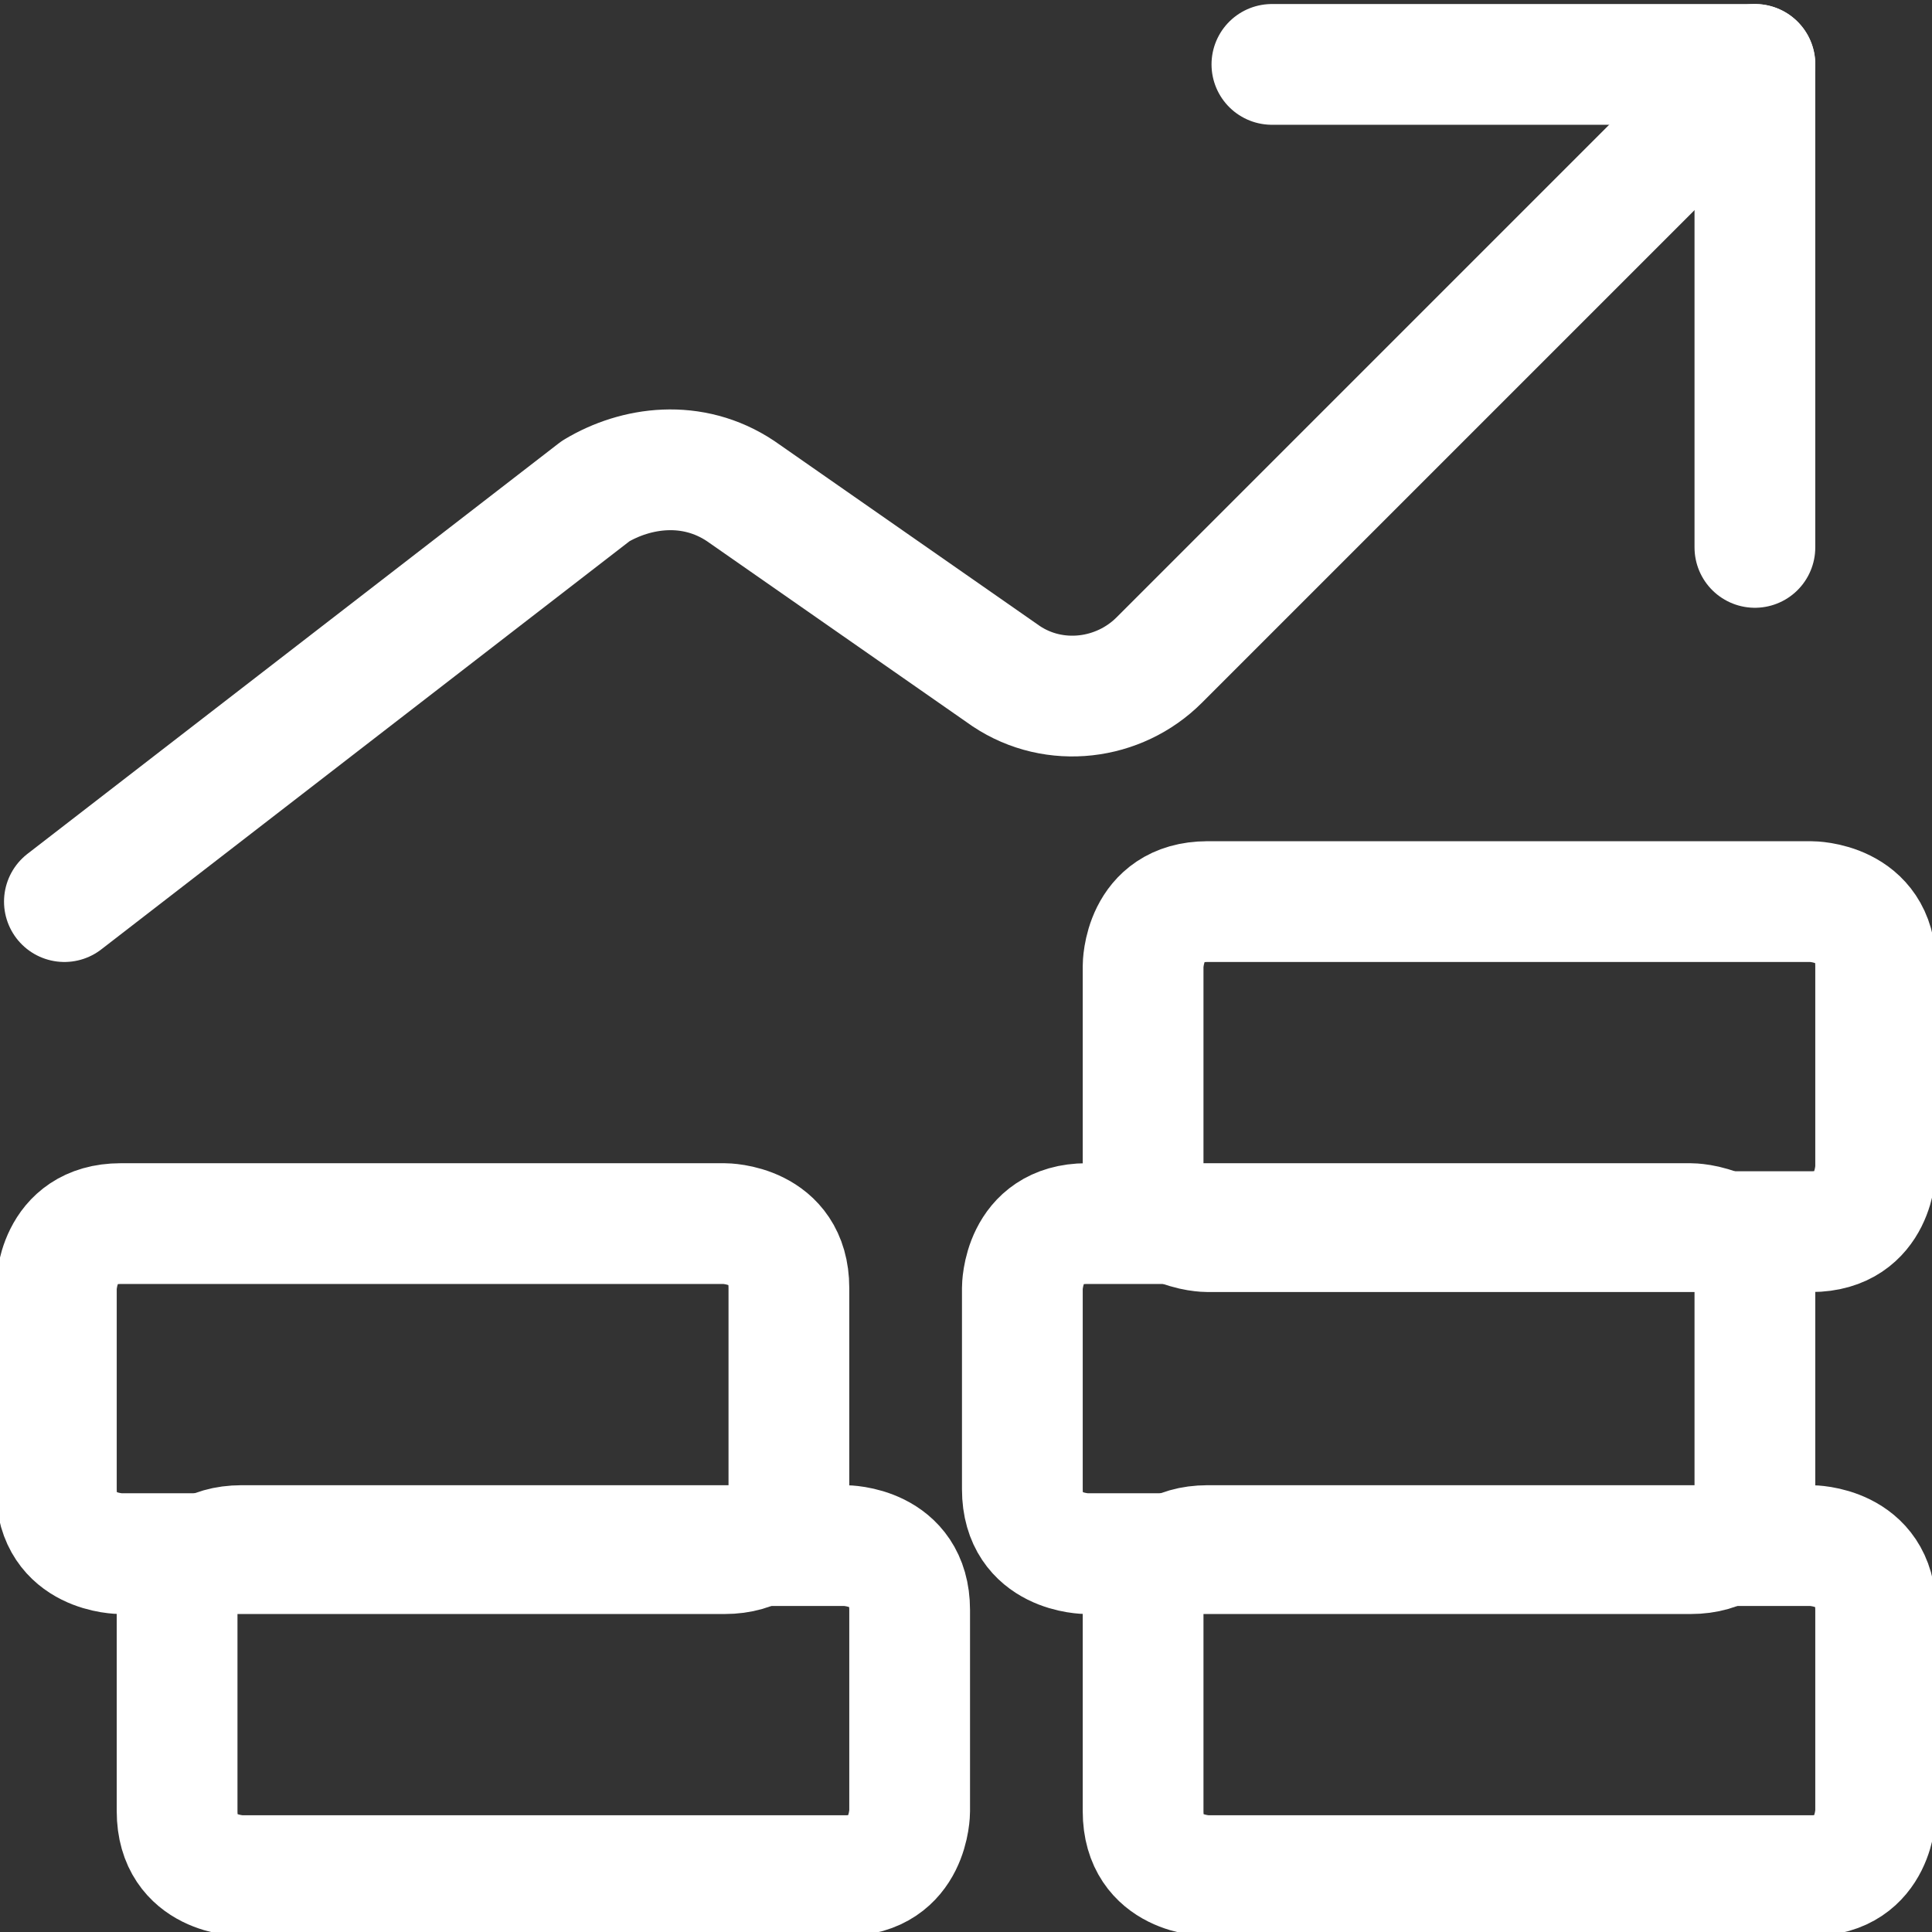
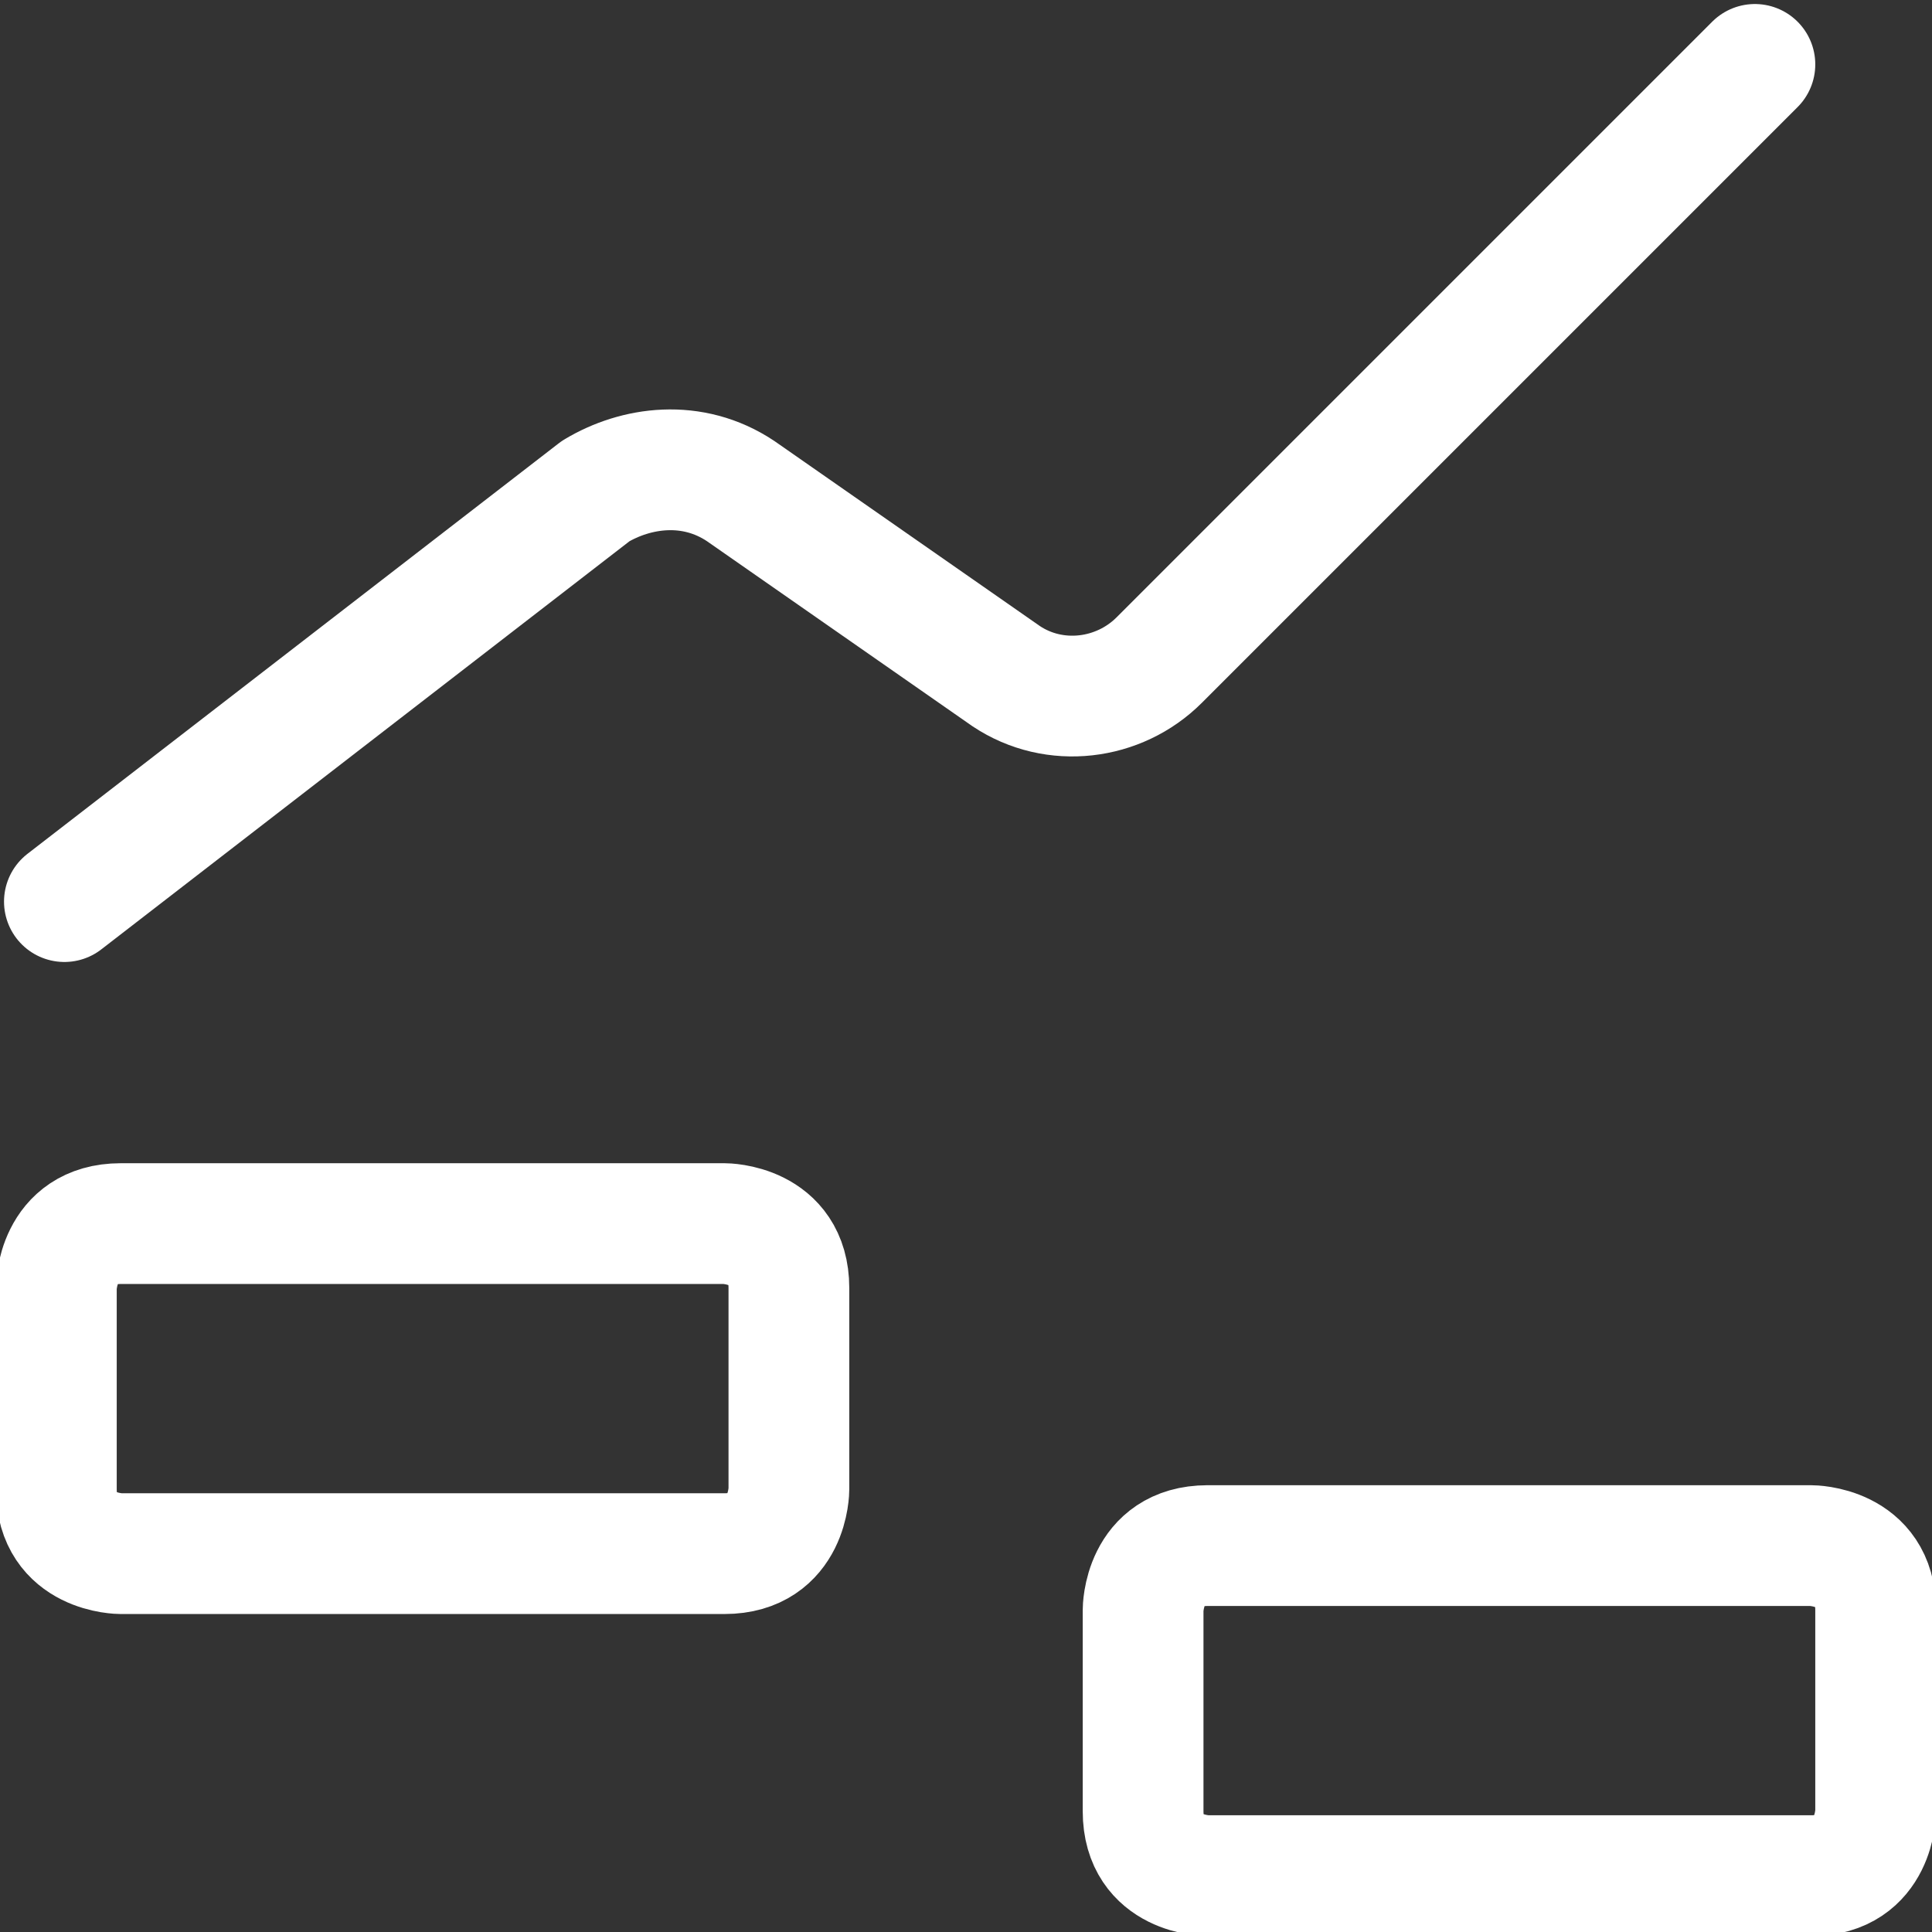
<svg xmlns="http://www.w3.org/2000/svg" version="1.1" viewBox="0 0 24 24">
  <rect x="0" y="0" width="24" height="24" fill="#333333" stroke="none" />
  <defs>
    <style> .cls-1 { fill: none; stroke: #fff; stroke-linecap: round; stroke-linejoin: round; stroke-width: 1.5px; } </style>
  </defs>
  <g>
    <g id="Performance-Money-Increase--Streamline-Ultimate.svg">
      <g>
        <path class="cls-1" d="M21.8.8l-7.4,7.4c-.5.5-1.3.6-1.9.2l-3.3-2.3c-.6-.4-1.3-.3-1.8,0L.8,11.2" />
-         <path class="cls-1" d="M15.8.8h6v6" />
        <path class="cls-1" d="M15,19.2h7.5s.8,0,.8.8v2.5s0,.8-.8.8h-7.5s-.8,0-.8-.8v-2.5s0-.8.8-.8" />
-         <path class="cls-1" d="M3,19.2h7.5s.8,0,.8.8v2.5s0,.8-.8.8H3s-.8,0-.8-.8v-2.5s0-.8.8-.8" />
        <path class="cls-1" d="M1.5,15.2h7.5s.8,0,.8.8v2.5s0,.8-.8.8H1.5s-.8,0-.8-.8v-2.5s0-.8.8-.8" />
-         <path class="cls-1" d="M13.5,15.2h7.5s.8,0,.8.8v2.5s0,.8-.8.8h-7.5s-.8,0-.8-.8v-2.5s0-.8.8-.8" />
-         <path class="cls-1" d="M15,11.2h7.5s.8,0,.8.8v2.5s0,.8-.8.8h-7.5s-.8,0-.8-.8v-2.5s0-.8.8-.8" />
      </g>
    </g>
  </g>
</svg>